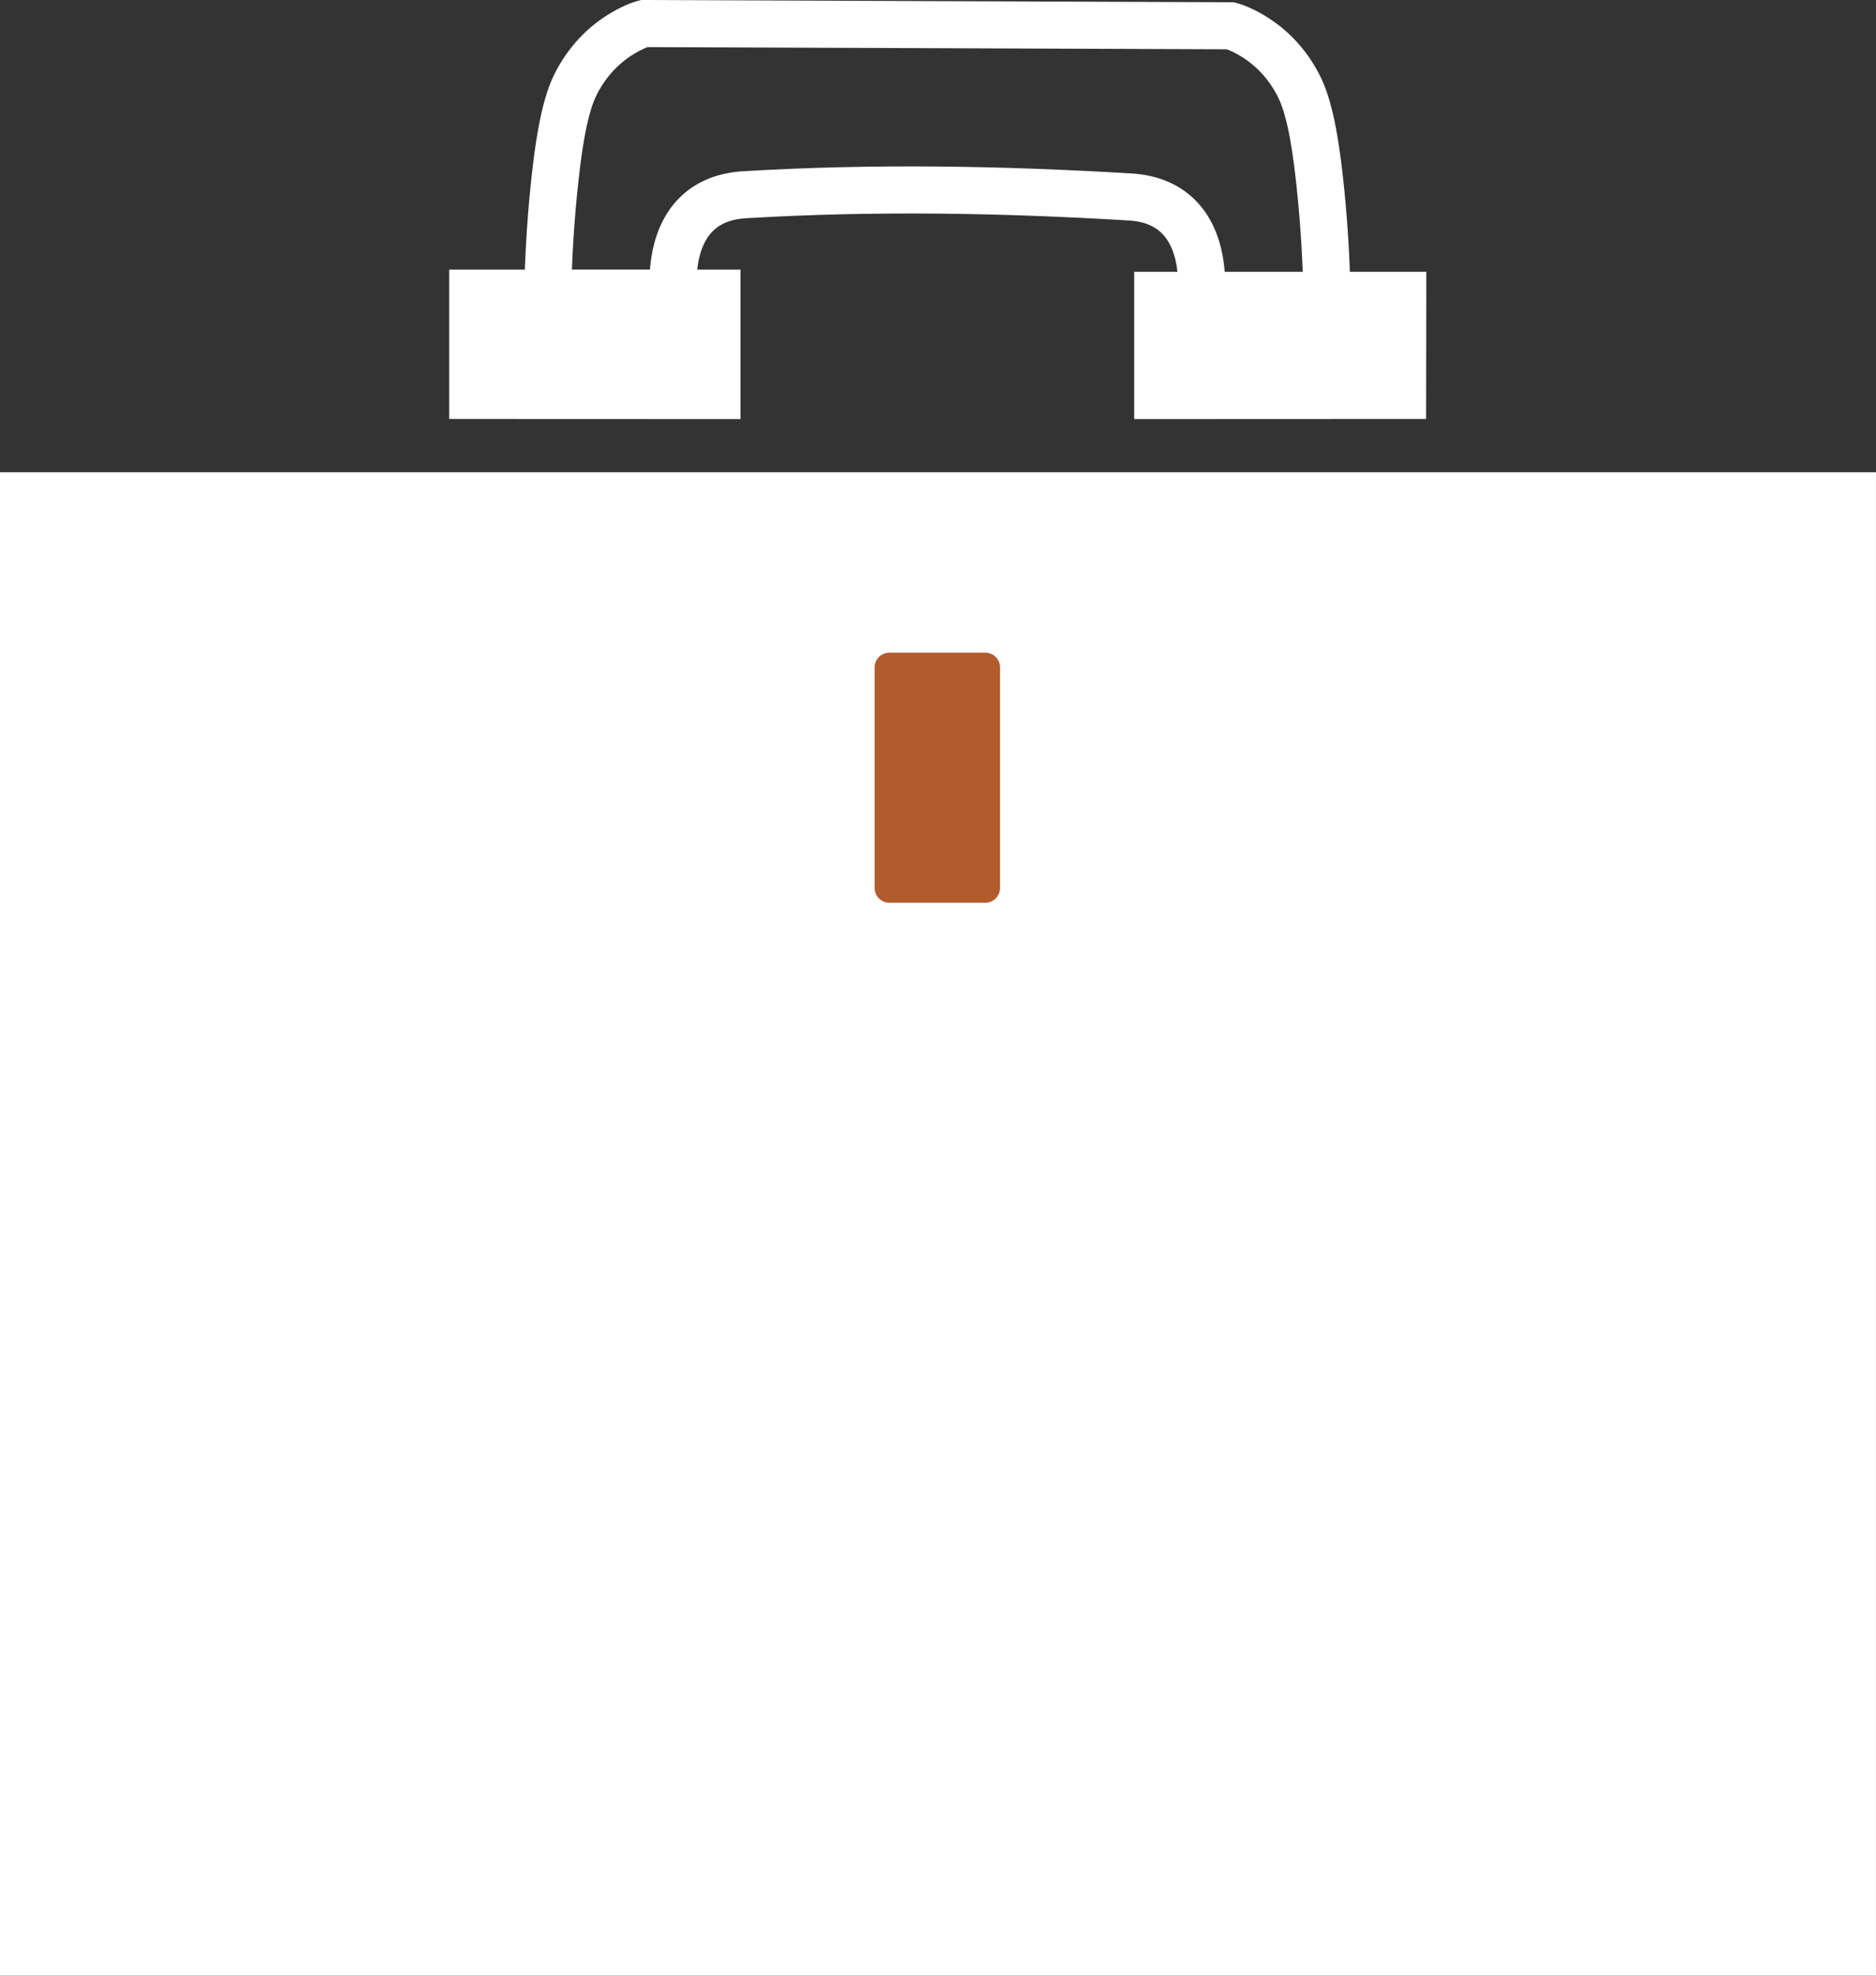
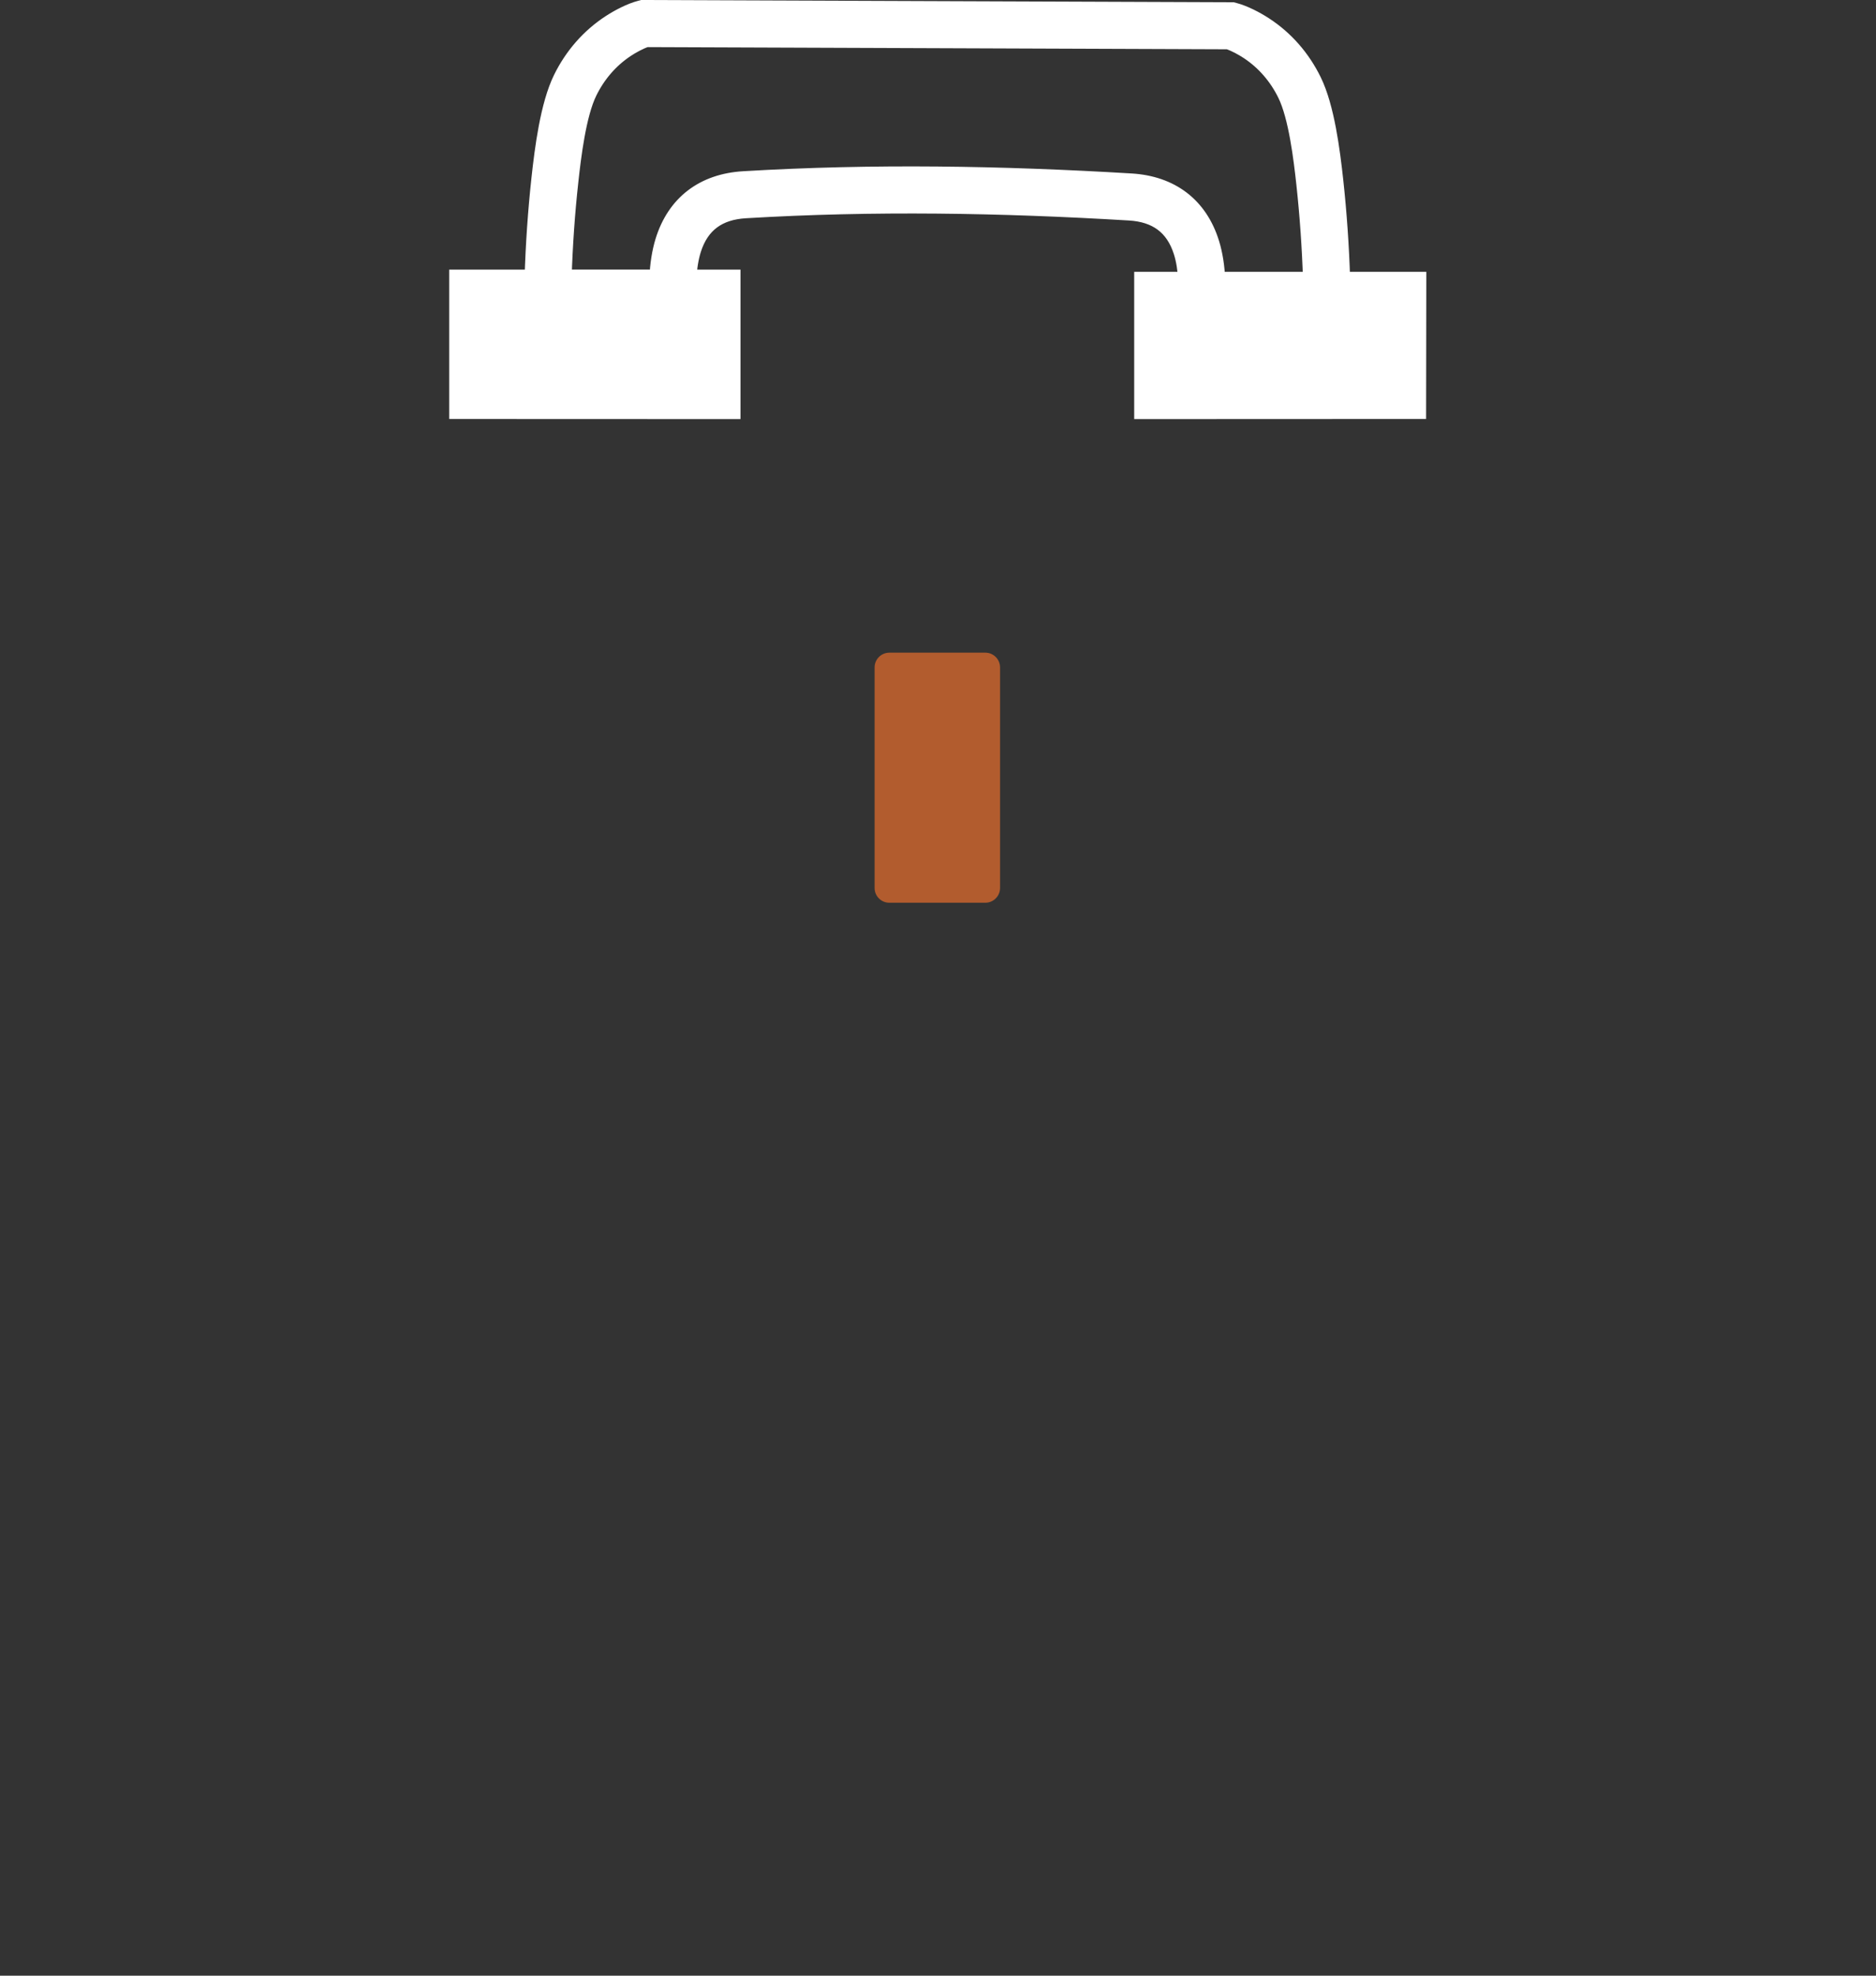
<svg xmlns="http://www.w3.org/2000/svg" version="1.1" id="Layer_1" x="0px" y="0px" width="107.681px" height="113.393px" viewBox="0 0 107.681 113.393" enable-background="new 0 0 107.681 113.393" xml:space="preserve">
  <rect x="0" y="0" width="107.681" height="113.393" fill="#333333" stroke="none" />
  <g>
    <g>
-       <rect x="0.45" y="27.554" fill-rule="evenodd" clip-rule="evenodd" fill="#FFFFFF" stroke="#FFFFFF" stroke-width="0.9" stroke-miterlimit="10" width="106.78" height="85.389" />
      <path fill-rule="evenodd" clip-rule="evenodd" fill="#FFFFFF" stroke="#FFFFFF" stroke-width="0.9" stroke-miterlimit="10" d="    M32.362,15.923h5.368c0.021-0.718,0.141-1.472,0.328-2.082c0.677-2.201,2.323-3.427,4.621-3.564    c7.45-0.445,14.8-0.317,22.245,0.128c2.298,0.137,3.944,1.363,4.621,3.565c0.188,0.61,0.306,1.363,0.327,2.081h5.369    c-0.057-1.829-0.187-3.693-0.383-5.495c-0.156-1.431-0.445-3.849-1.075-5.135c-0.488-0.996-1.207-1.84-2.132-2.455    c-0.316-0.209-0.768-0.461-1.154-0.587L37.103,2.253c-0.385,0.126-0.835,0.377-1.151,0.586c-0.924,0.614-1.643,1.459-2.131,2.455    c-0.63,1.286-0.92,3.704-1.075,5.135C32.548,12.229,32.419,14.095,32.362,15.923L32.362,15.923z M65.552,23.602v-7.55h2.519    c-0.021-0.553-0.114-1.137-0.261-1.596c-0.464-1.458-1.469-2.161-2.992-2.251c-7.374-0.441-14.652-0.569-22.03-0.128    c-1.523,0.091-2.528,0.793-2.992,2.251c-0.146,0.459-0.241,1.042-0.262,1.596l0,0h2.519v7.678l-15.819-0.006v-7.672h4.327l0,0    c0.058-1.894,0.19-3.825,0.394-5.69c0.185-1.693,0.501-4.206,1.249-5.733c0.643-1.311,1.603-2.419,2.83-3.213    c0.483-0.313,1.148-0.661,1.713-0.808l0.114-0.03l33.89,0.129l0.109,0.028c0.565,0.147,1.23,0.496,1.714,0.808    c1.227,0.793,2.188,1.902,2.829,3.213c0.749,1.526,1.064,4.04,1.25,5.733c0.203,1.865,0.336,3.796,0.394,5.689h4.372l-0.012,7.545    L65.552,23.602z" />
      <line fill-rule="evenodd" clip-rule="evenodd" fill="#FFFFFF" stroke="#FFFFFF" stroke-width="0.479" stroke-miterlimit="10" x1="26.252" y1="23.129" x2="42.052" y2="23.129" />
      <line fill-rule="evenodd" clip-rule="evenodd" fill="#FFFFFF" stroke="#FFFFFF" stroke-width="0.479" stroke-miterlimit="10" x1="65.59" y1="23.141" x2="81.405" y2="23.117" />
    </g>
    <path fill-rule="evenodd" clip-rule="evenodd" fill="#B25C2E" d="M56.56,51.811h-5.516c-0.463,0-0.842-0.379-0.842-0.843V38.302   c0-0.463,0.379-0.842,0.842-0.842h5.516c0.464,0,0.843,0.379,0.843,0.842v12.666C57.402,51.431,57.023,51.811,56.56,51.811z" />
  </g>
</svg>